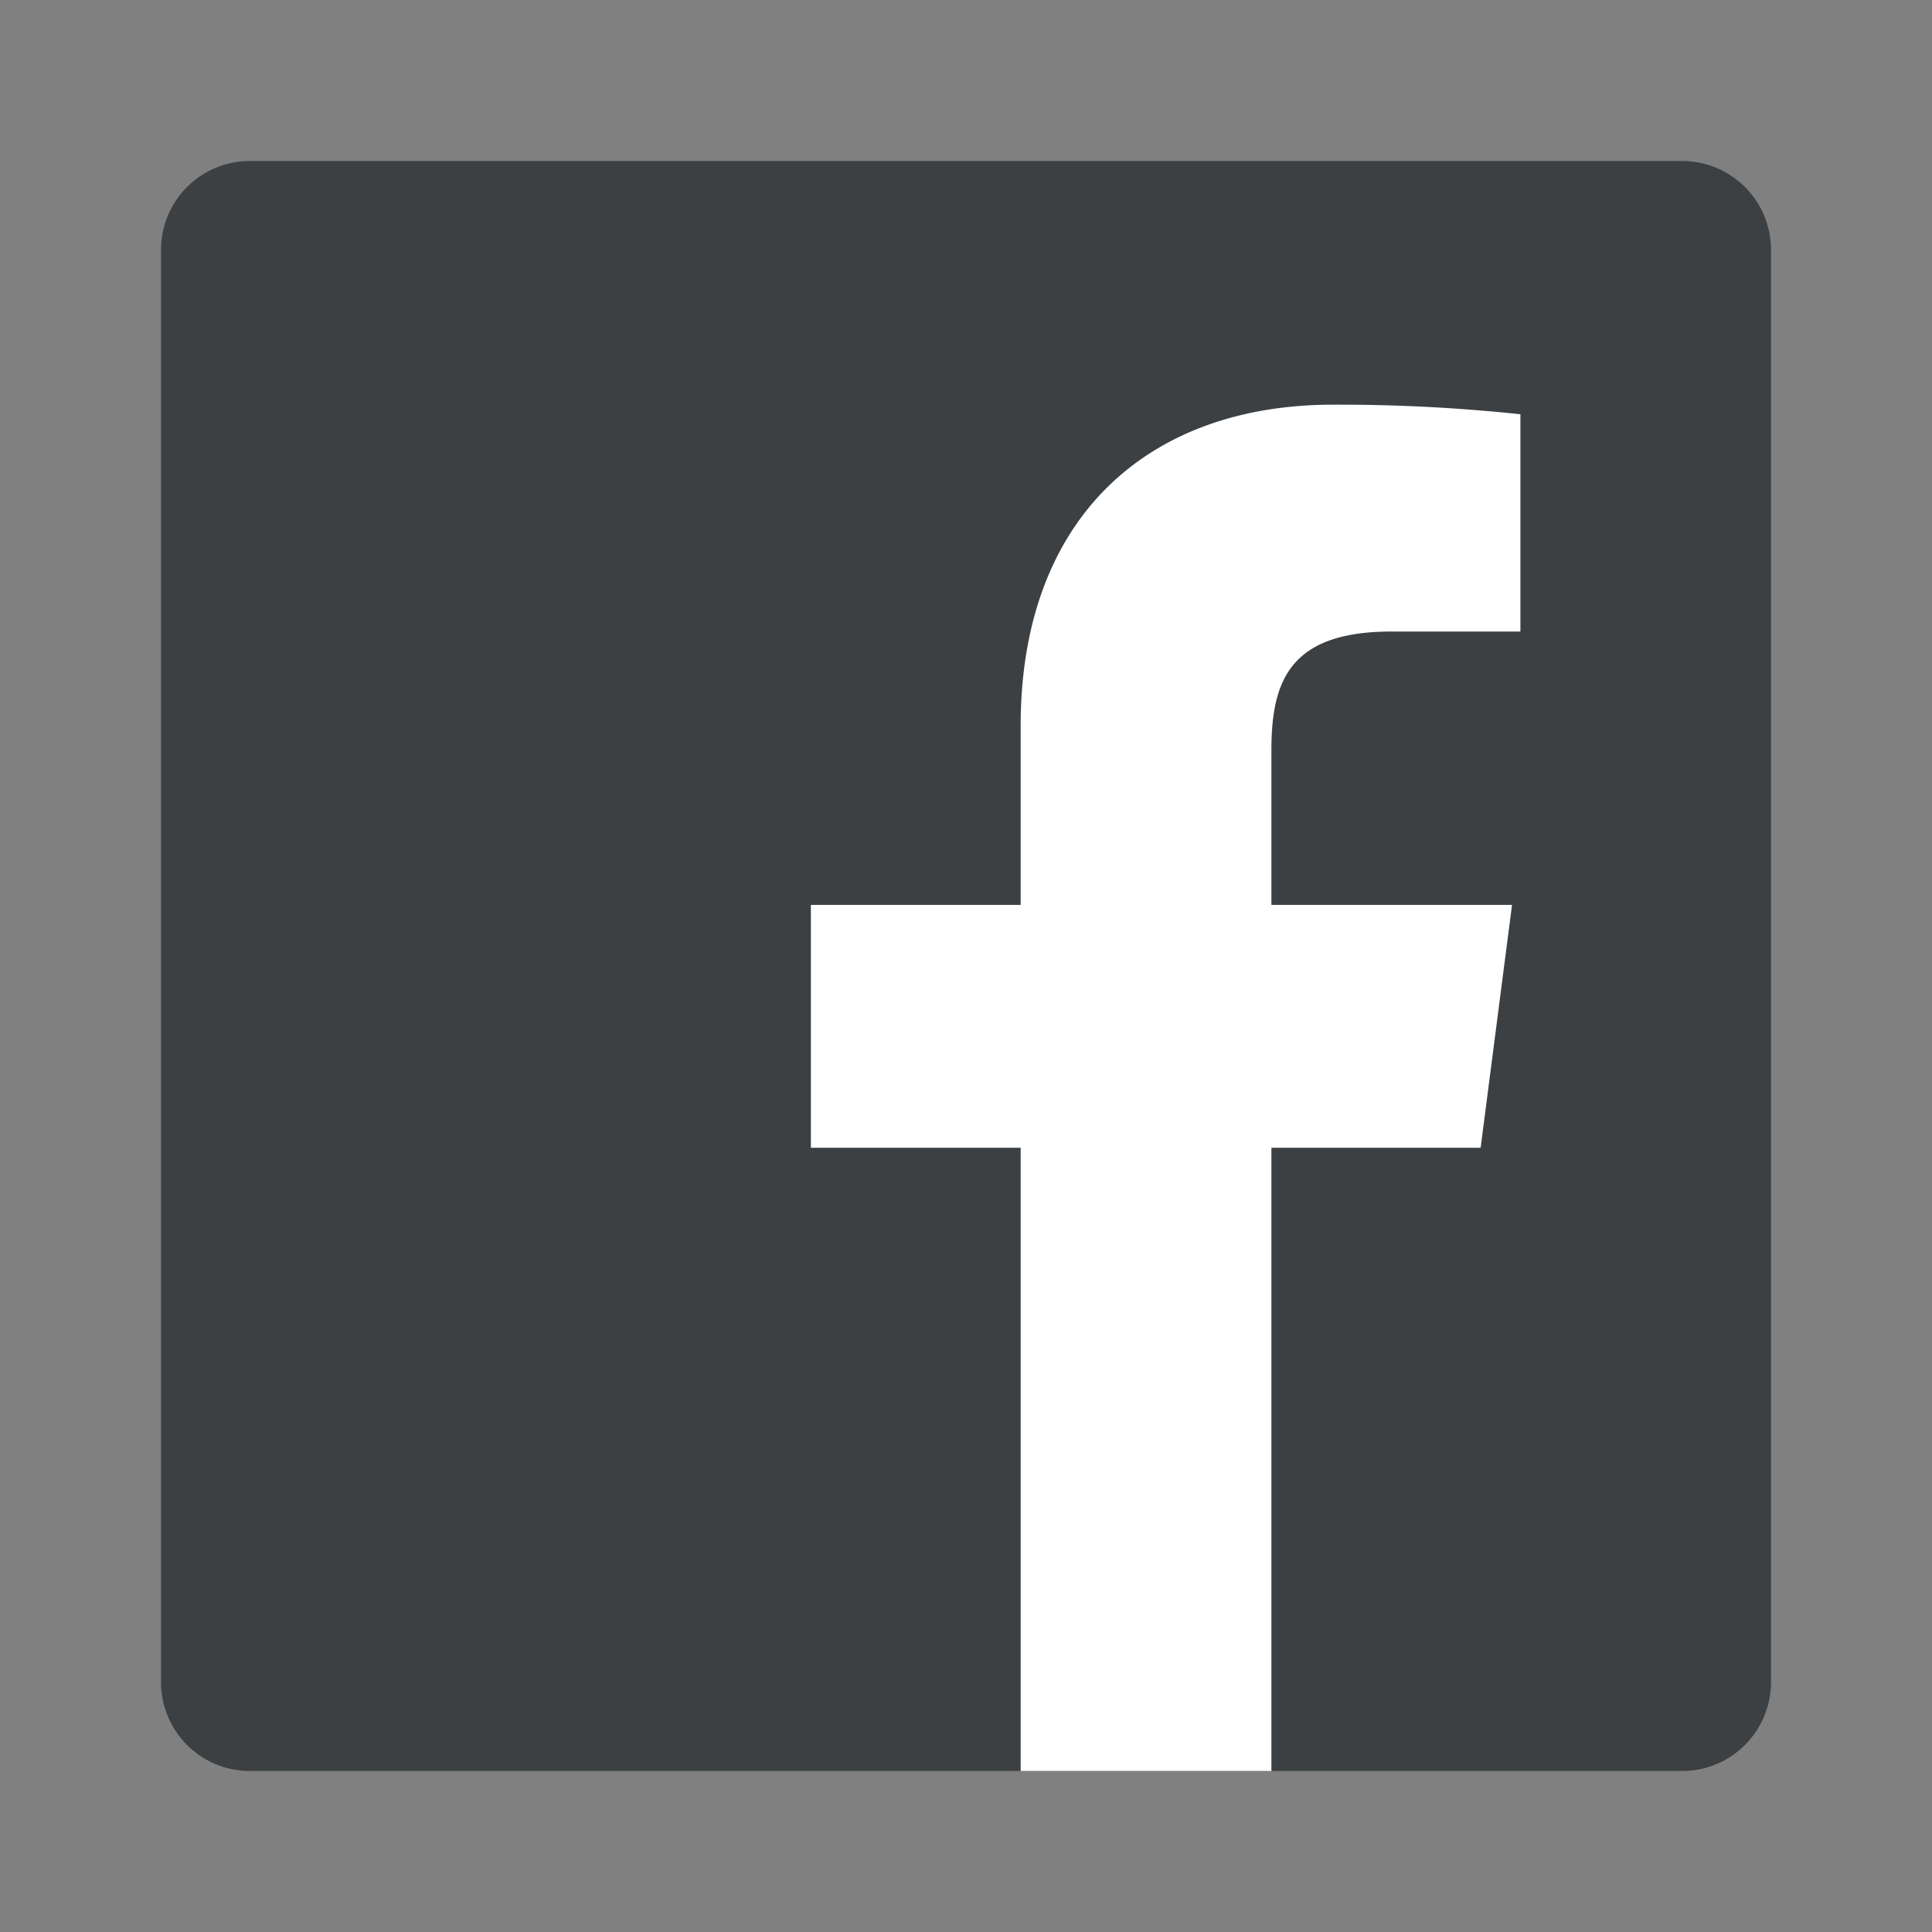
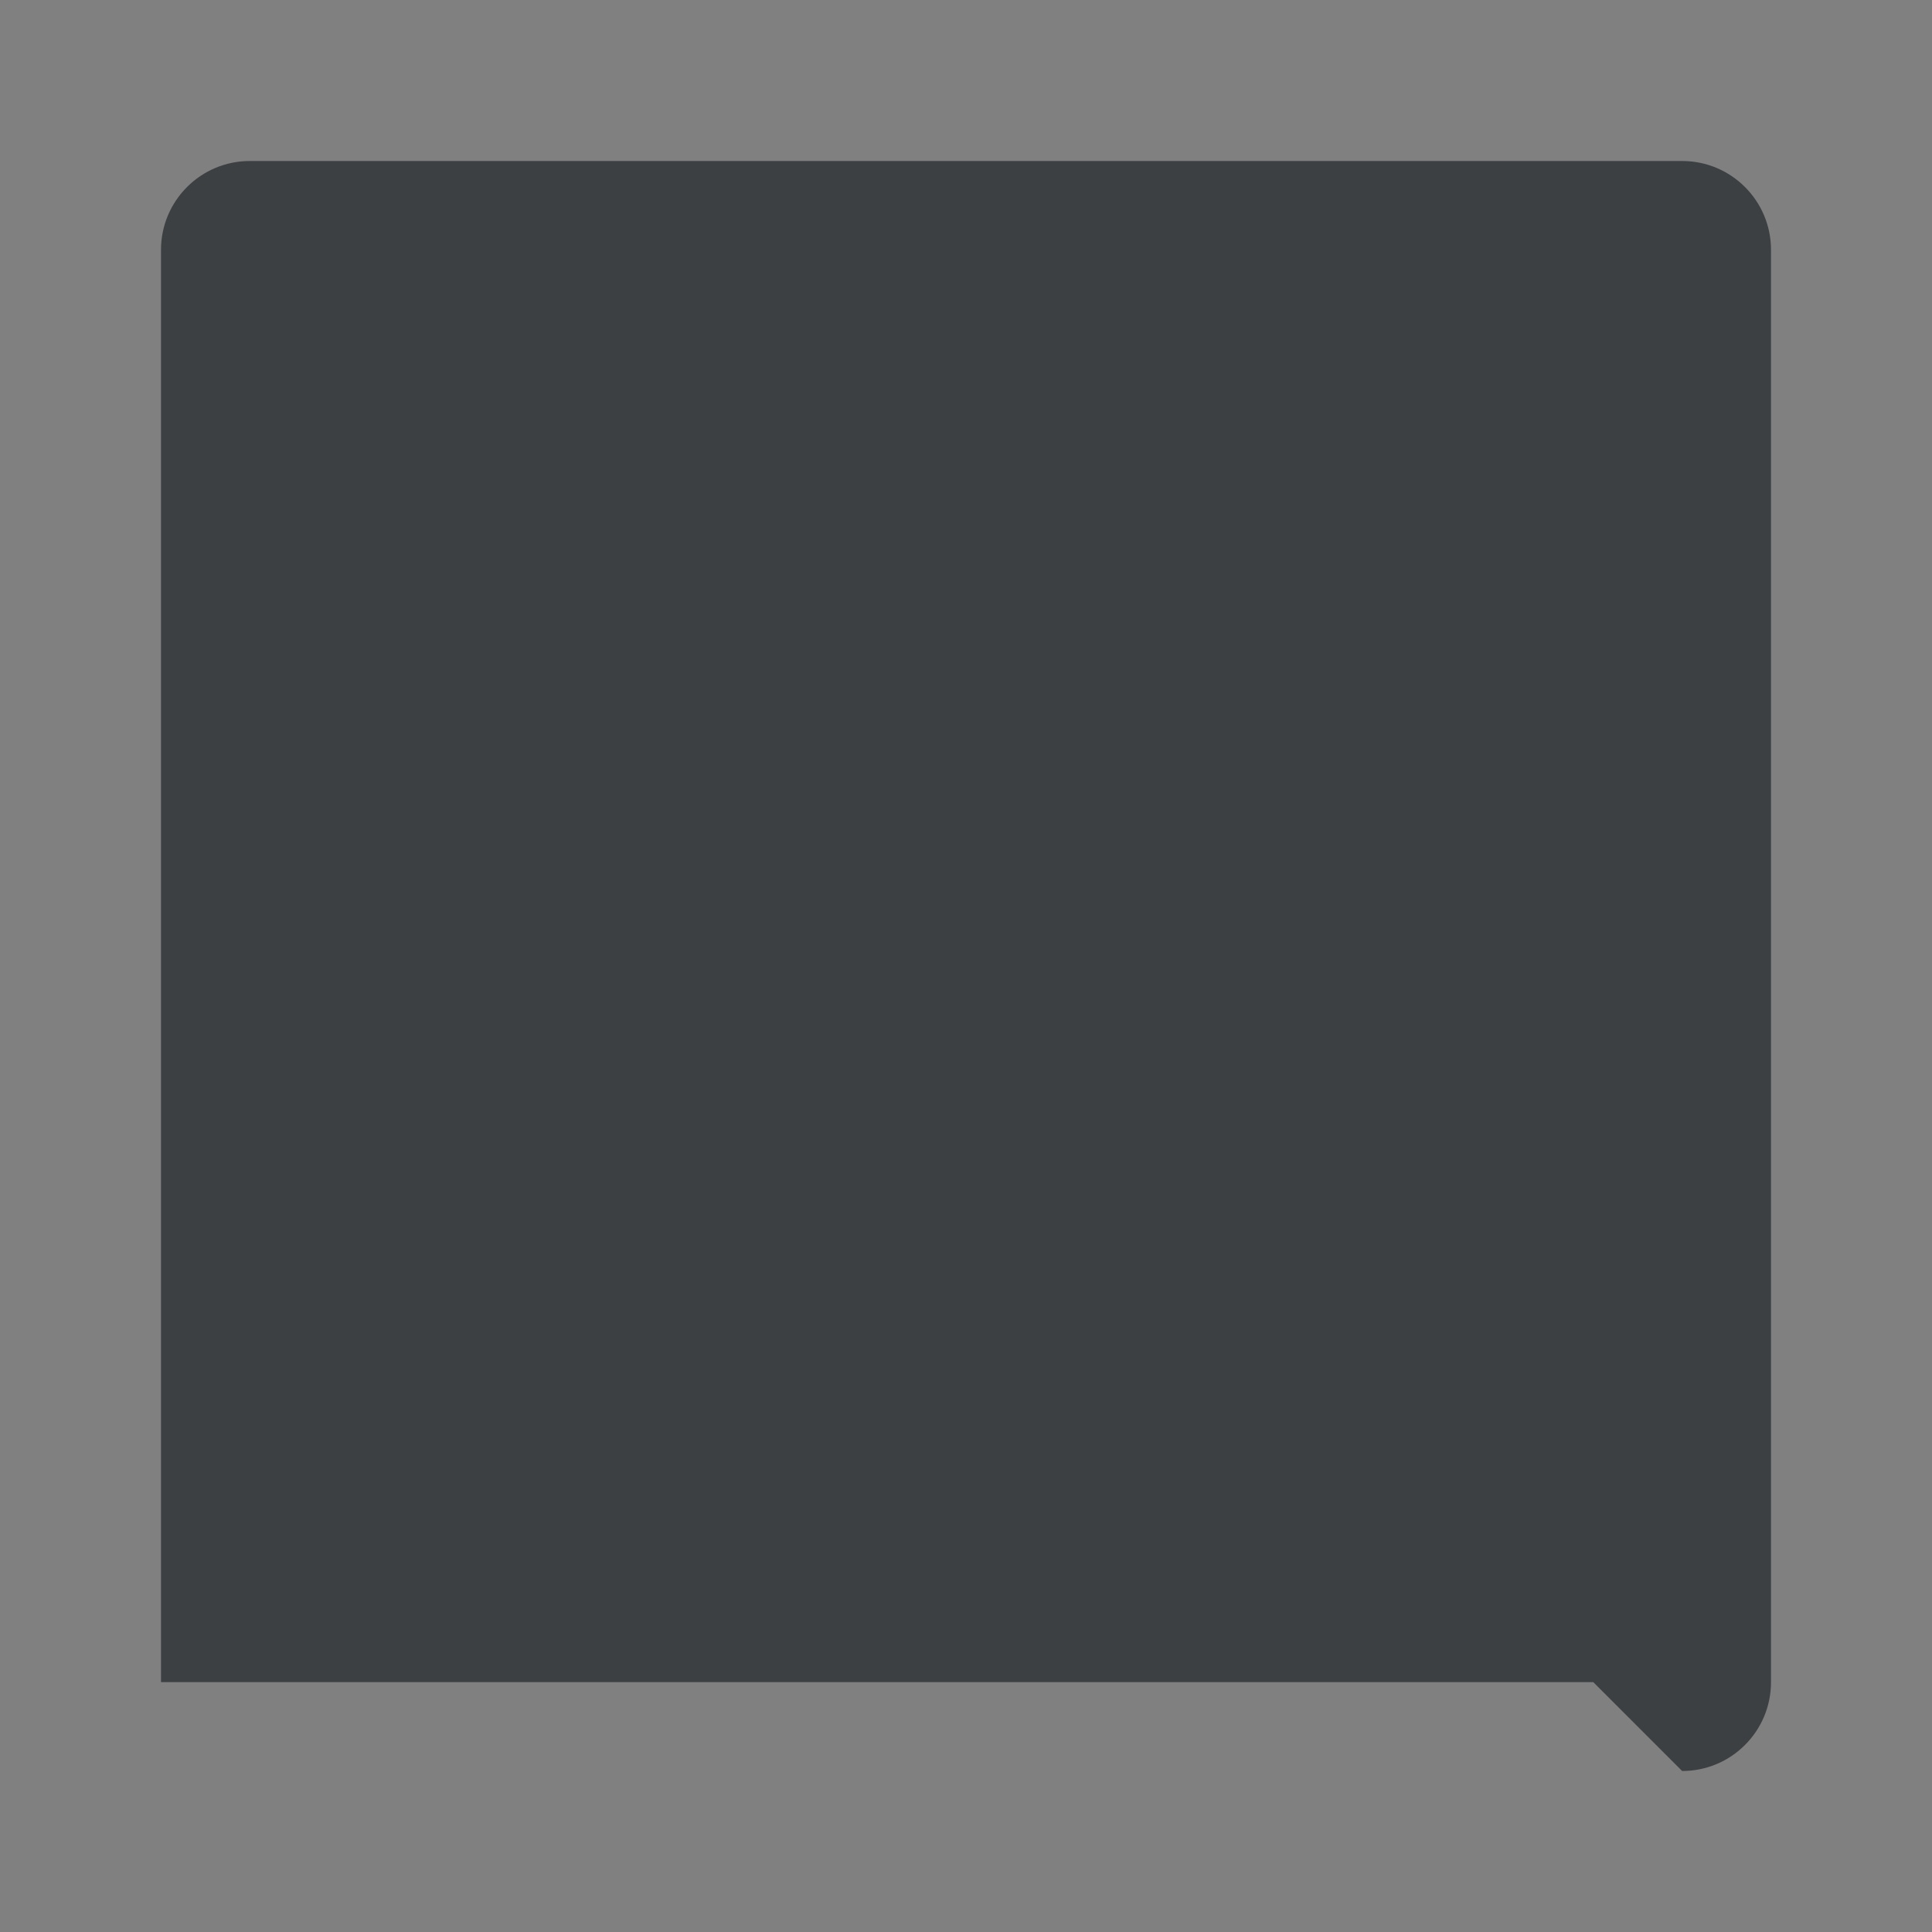
<svg xmlns="http://www.w3.org/2000/svg" width="24" height="24" fill="none">
  <rect width="100%" height="100%" fill="#808080" stroke="none" />
-   <path fill-rule="evenodd" clip-rule="evenodd" d="M20.896 22c.61 0 1.104-.494 1.104-1.104V3.104C22 2.494 21.506 2 20.896 2H3.104C2.494 2 2 2.494 2 3.104v17.792C2 21.506 2.494 22 3.104 22h17.792Z" fill="#3C4043" />
-   <path fill-rule="evenodd" clip-rule="evenodd" d="M15.794 22v-7.742h2.599l.39-3.017h-2.989V9.315c0-.874.243-1.47 1.496-1.47h1.597V5.146a21.384 21.384 0 0 0-2.328-.119c-2.303 0-3.88 1.407-3.88 3.989v2.225h-2.606v3.017h2.606V22h3.115Z" fill="#fff" />
+   <path fill-rule="evenodd" clip-rule="evenodd" d="M20.896 22c.61 0 1.104-.494 1.104-1.104V3.104C22 2.494 21.506 2 20.896 2H3.104C2.494 2 2 2.494 2 3.104v17.792h17.792Z" fill="#3C4043" />
</svg>